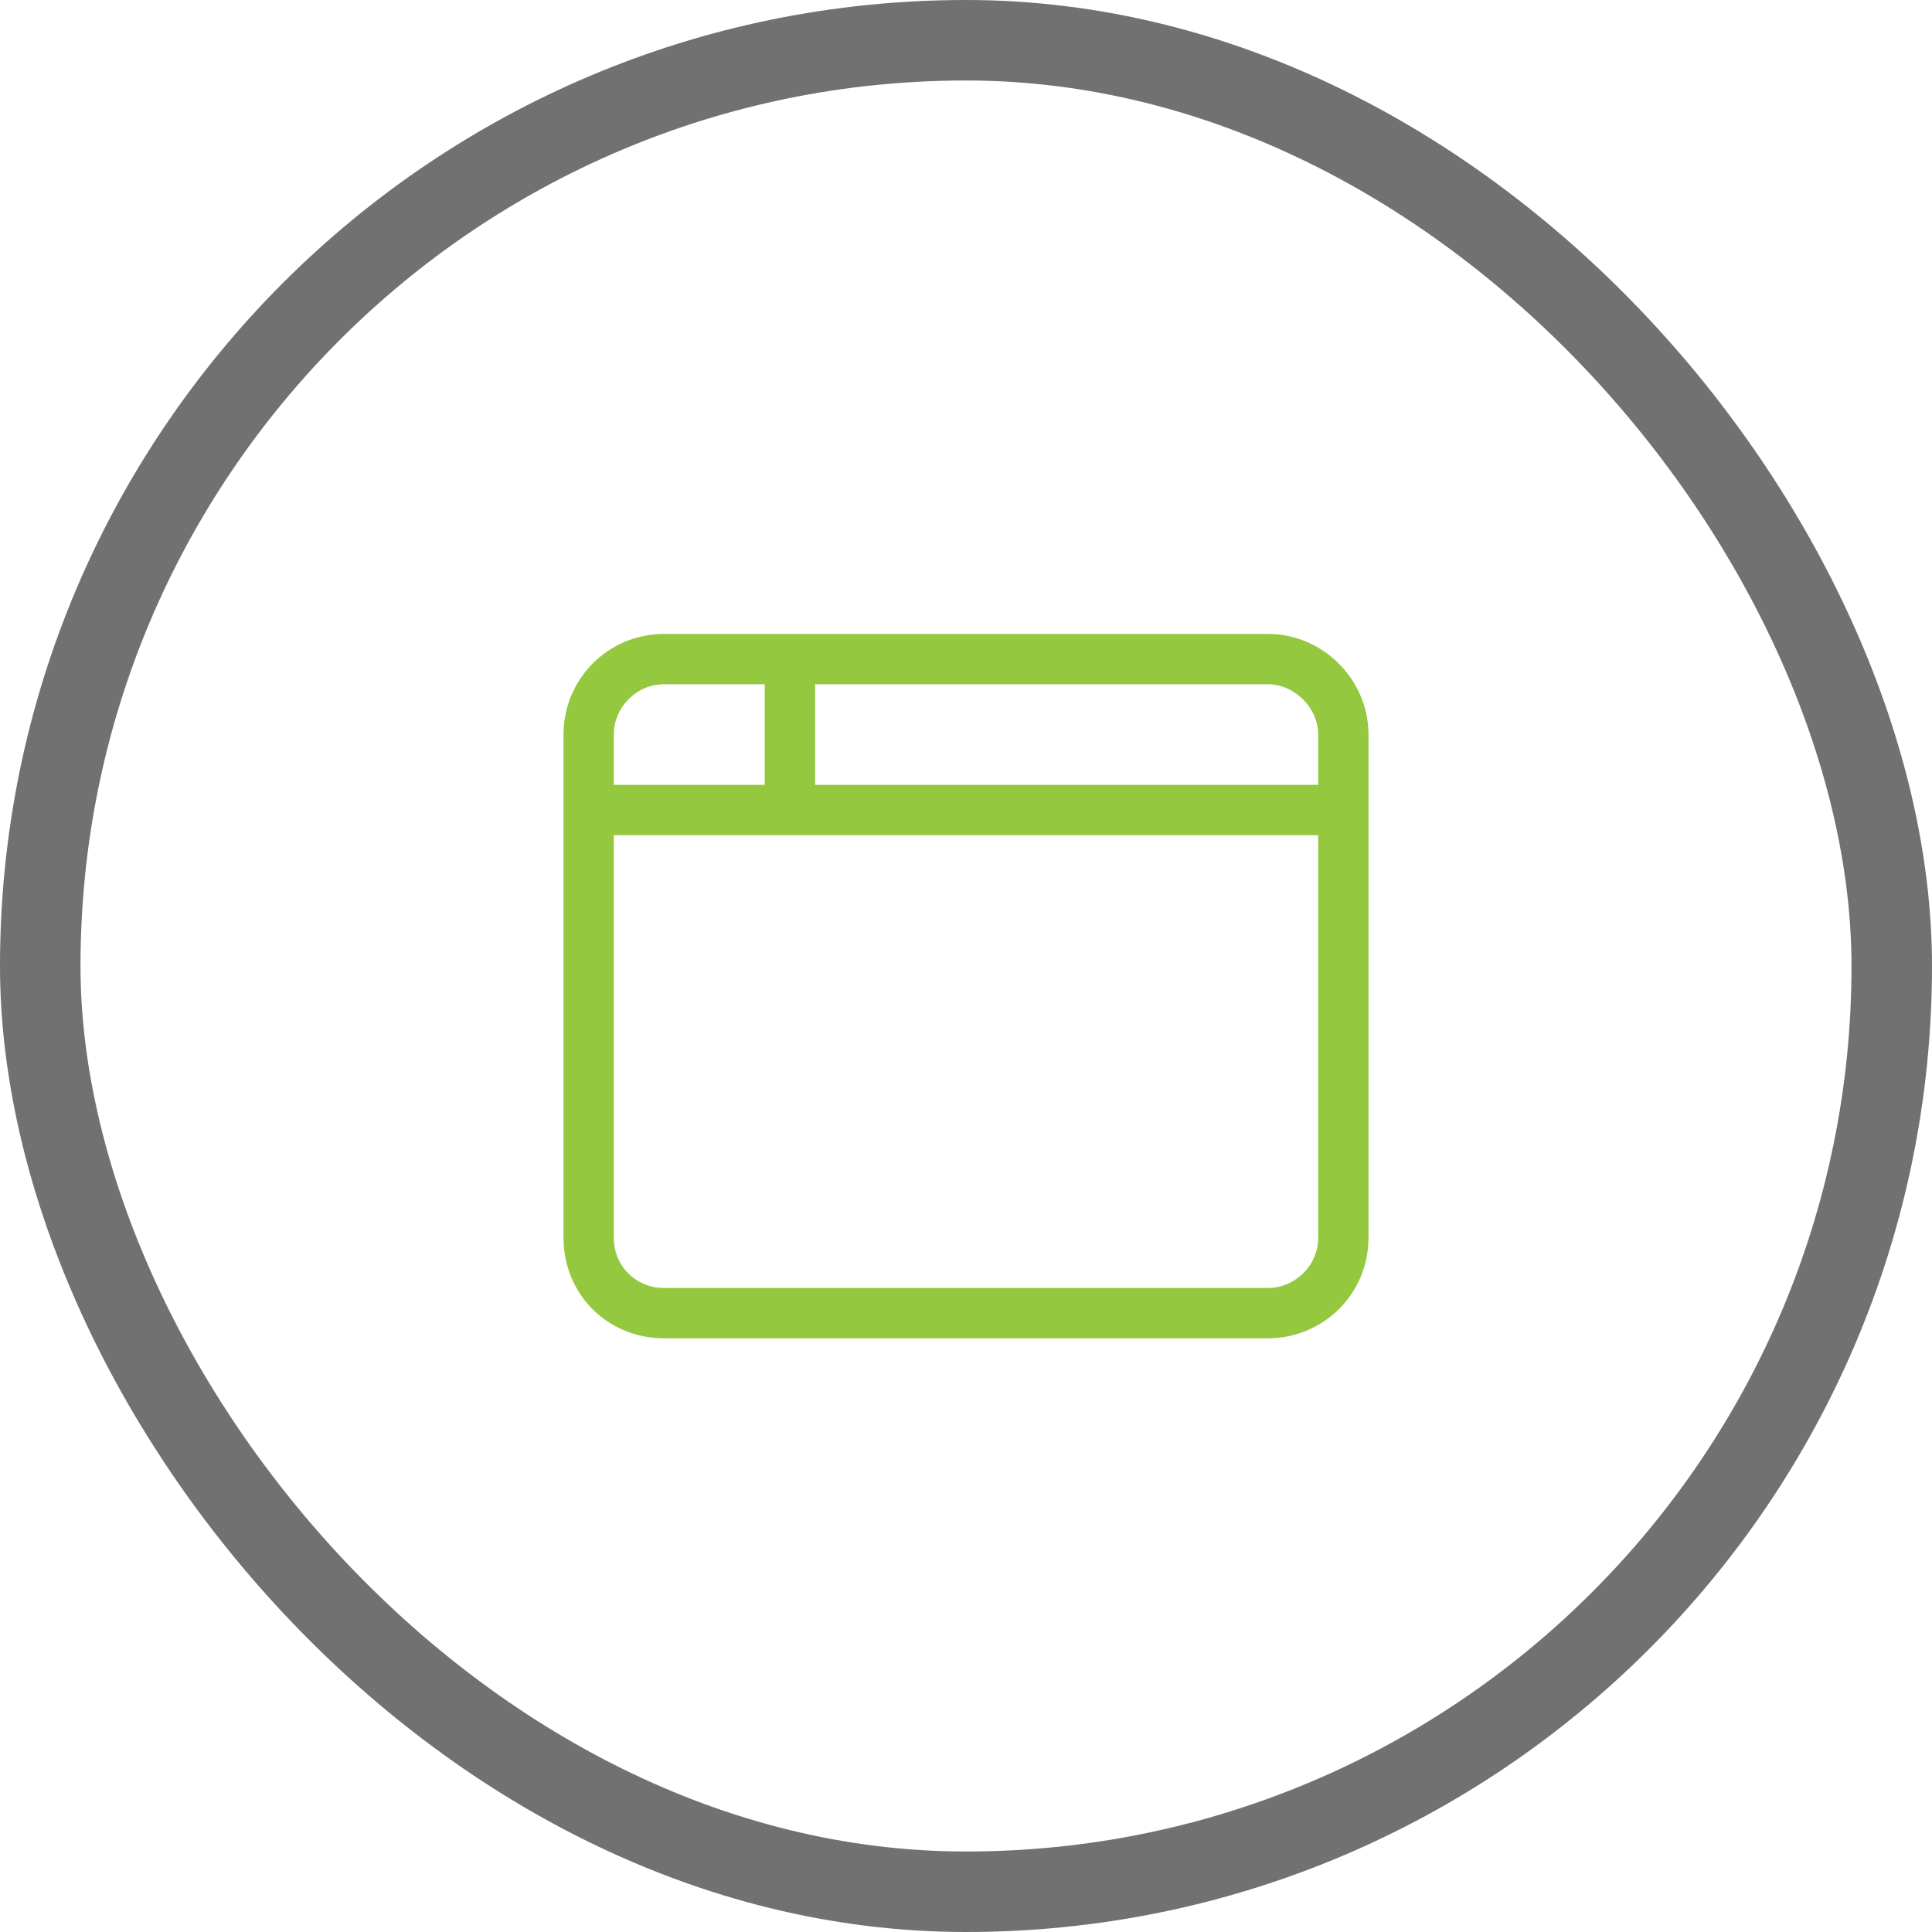
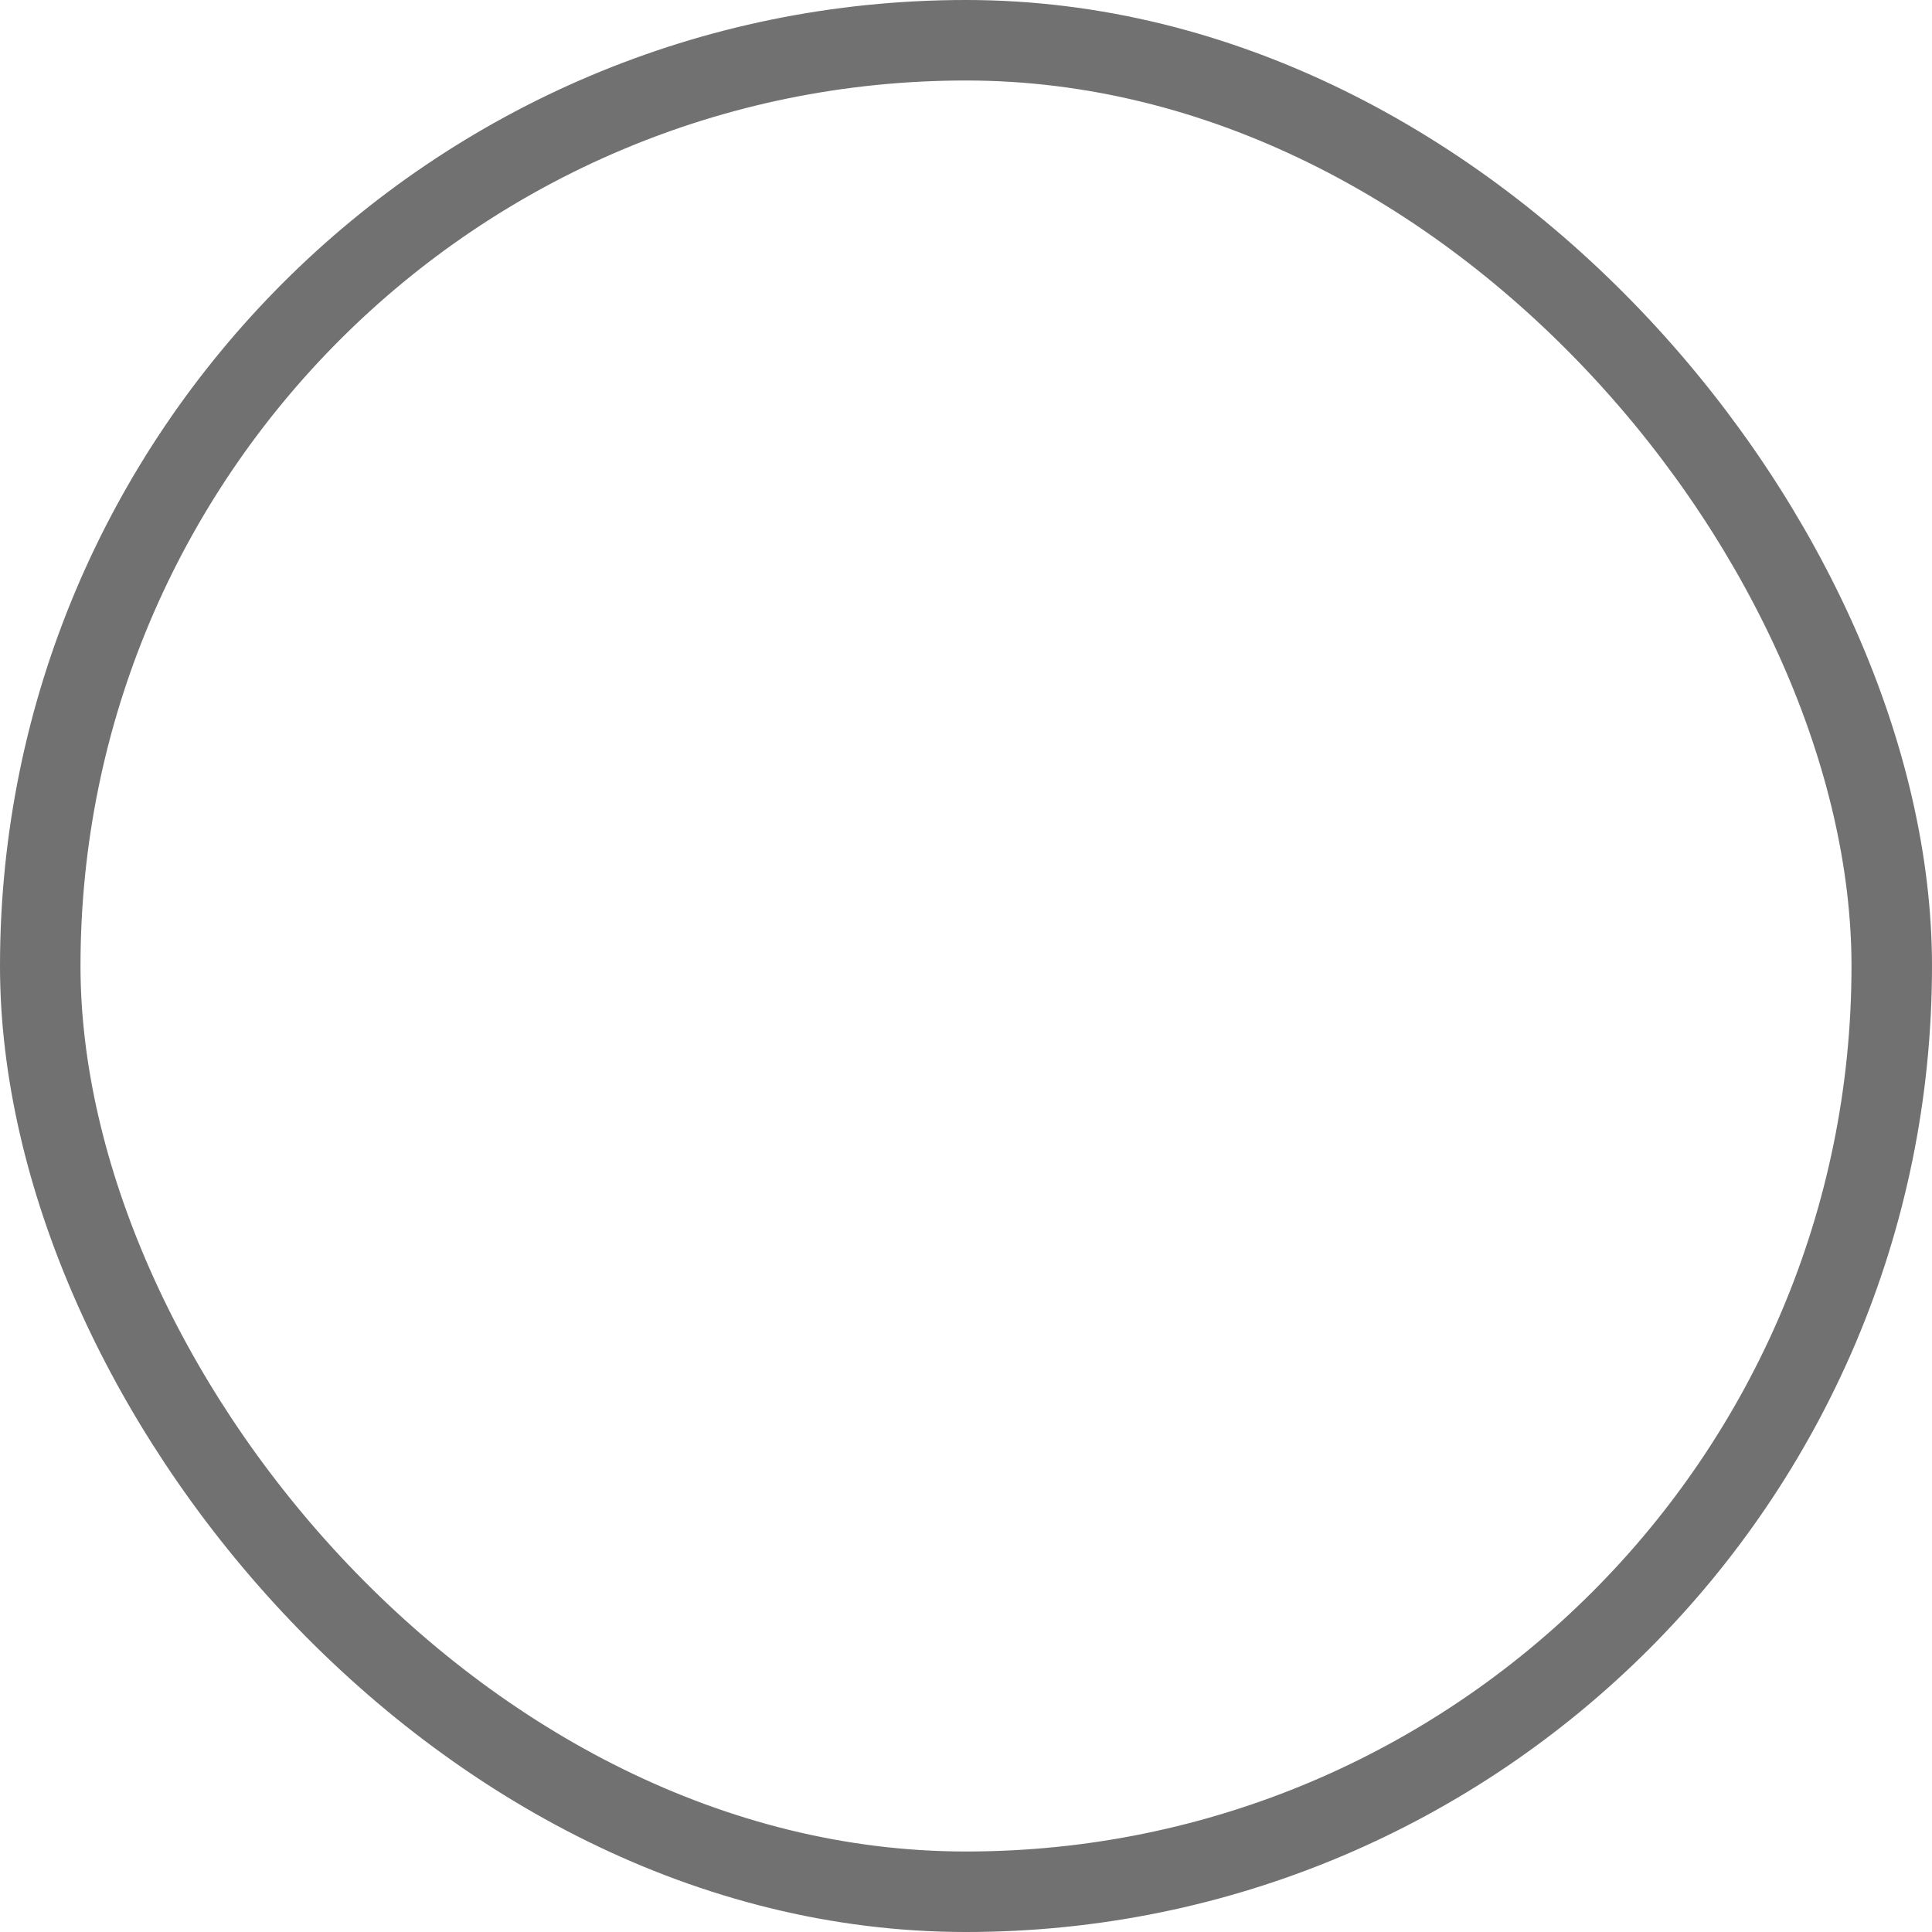
<svg xmlns="http://www.w3.org/2000/svg" fill="none" height="48" viewBox="0 0 48 48" width="48">
  <rect height="46" rx="23" stroke="#717171" stroke-width="2" width="46" x="1" y="1" />
-   <path d="M20.25 17V19.5H32.75V18.25C32.75 17.586 32.164 17 31.5 17H20.25ZM19 17H16.5C15.797 17 15.25 17.586 15.25 18.25V19.5H19V17ZM15.25 20.75V30.75C15.25 31.453 15.797 32 16.5 32H31.5C32.164 32 32.75 31.453 32.75 30.75V20.75H19.625H15.25ZM14 18.25C14 16.883 15.094 15.75 16.5 15.75H31.5C32.867 15.75 34 16.883 34 18.25V30.75C34 32.156 32.867 33.25 31.5 33.25H16.5C15.094 33.25 14 32.156 14 30.75V18.25Z" fill="#94C83E" />
</svg>